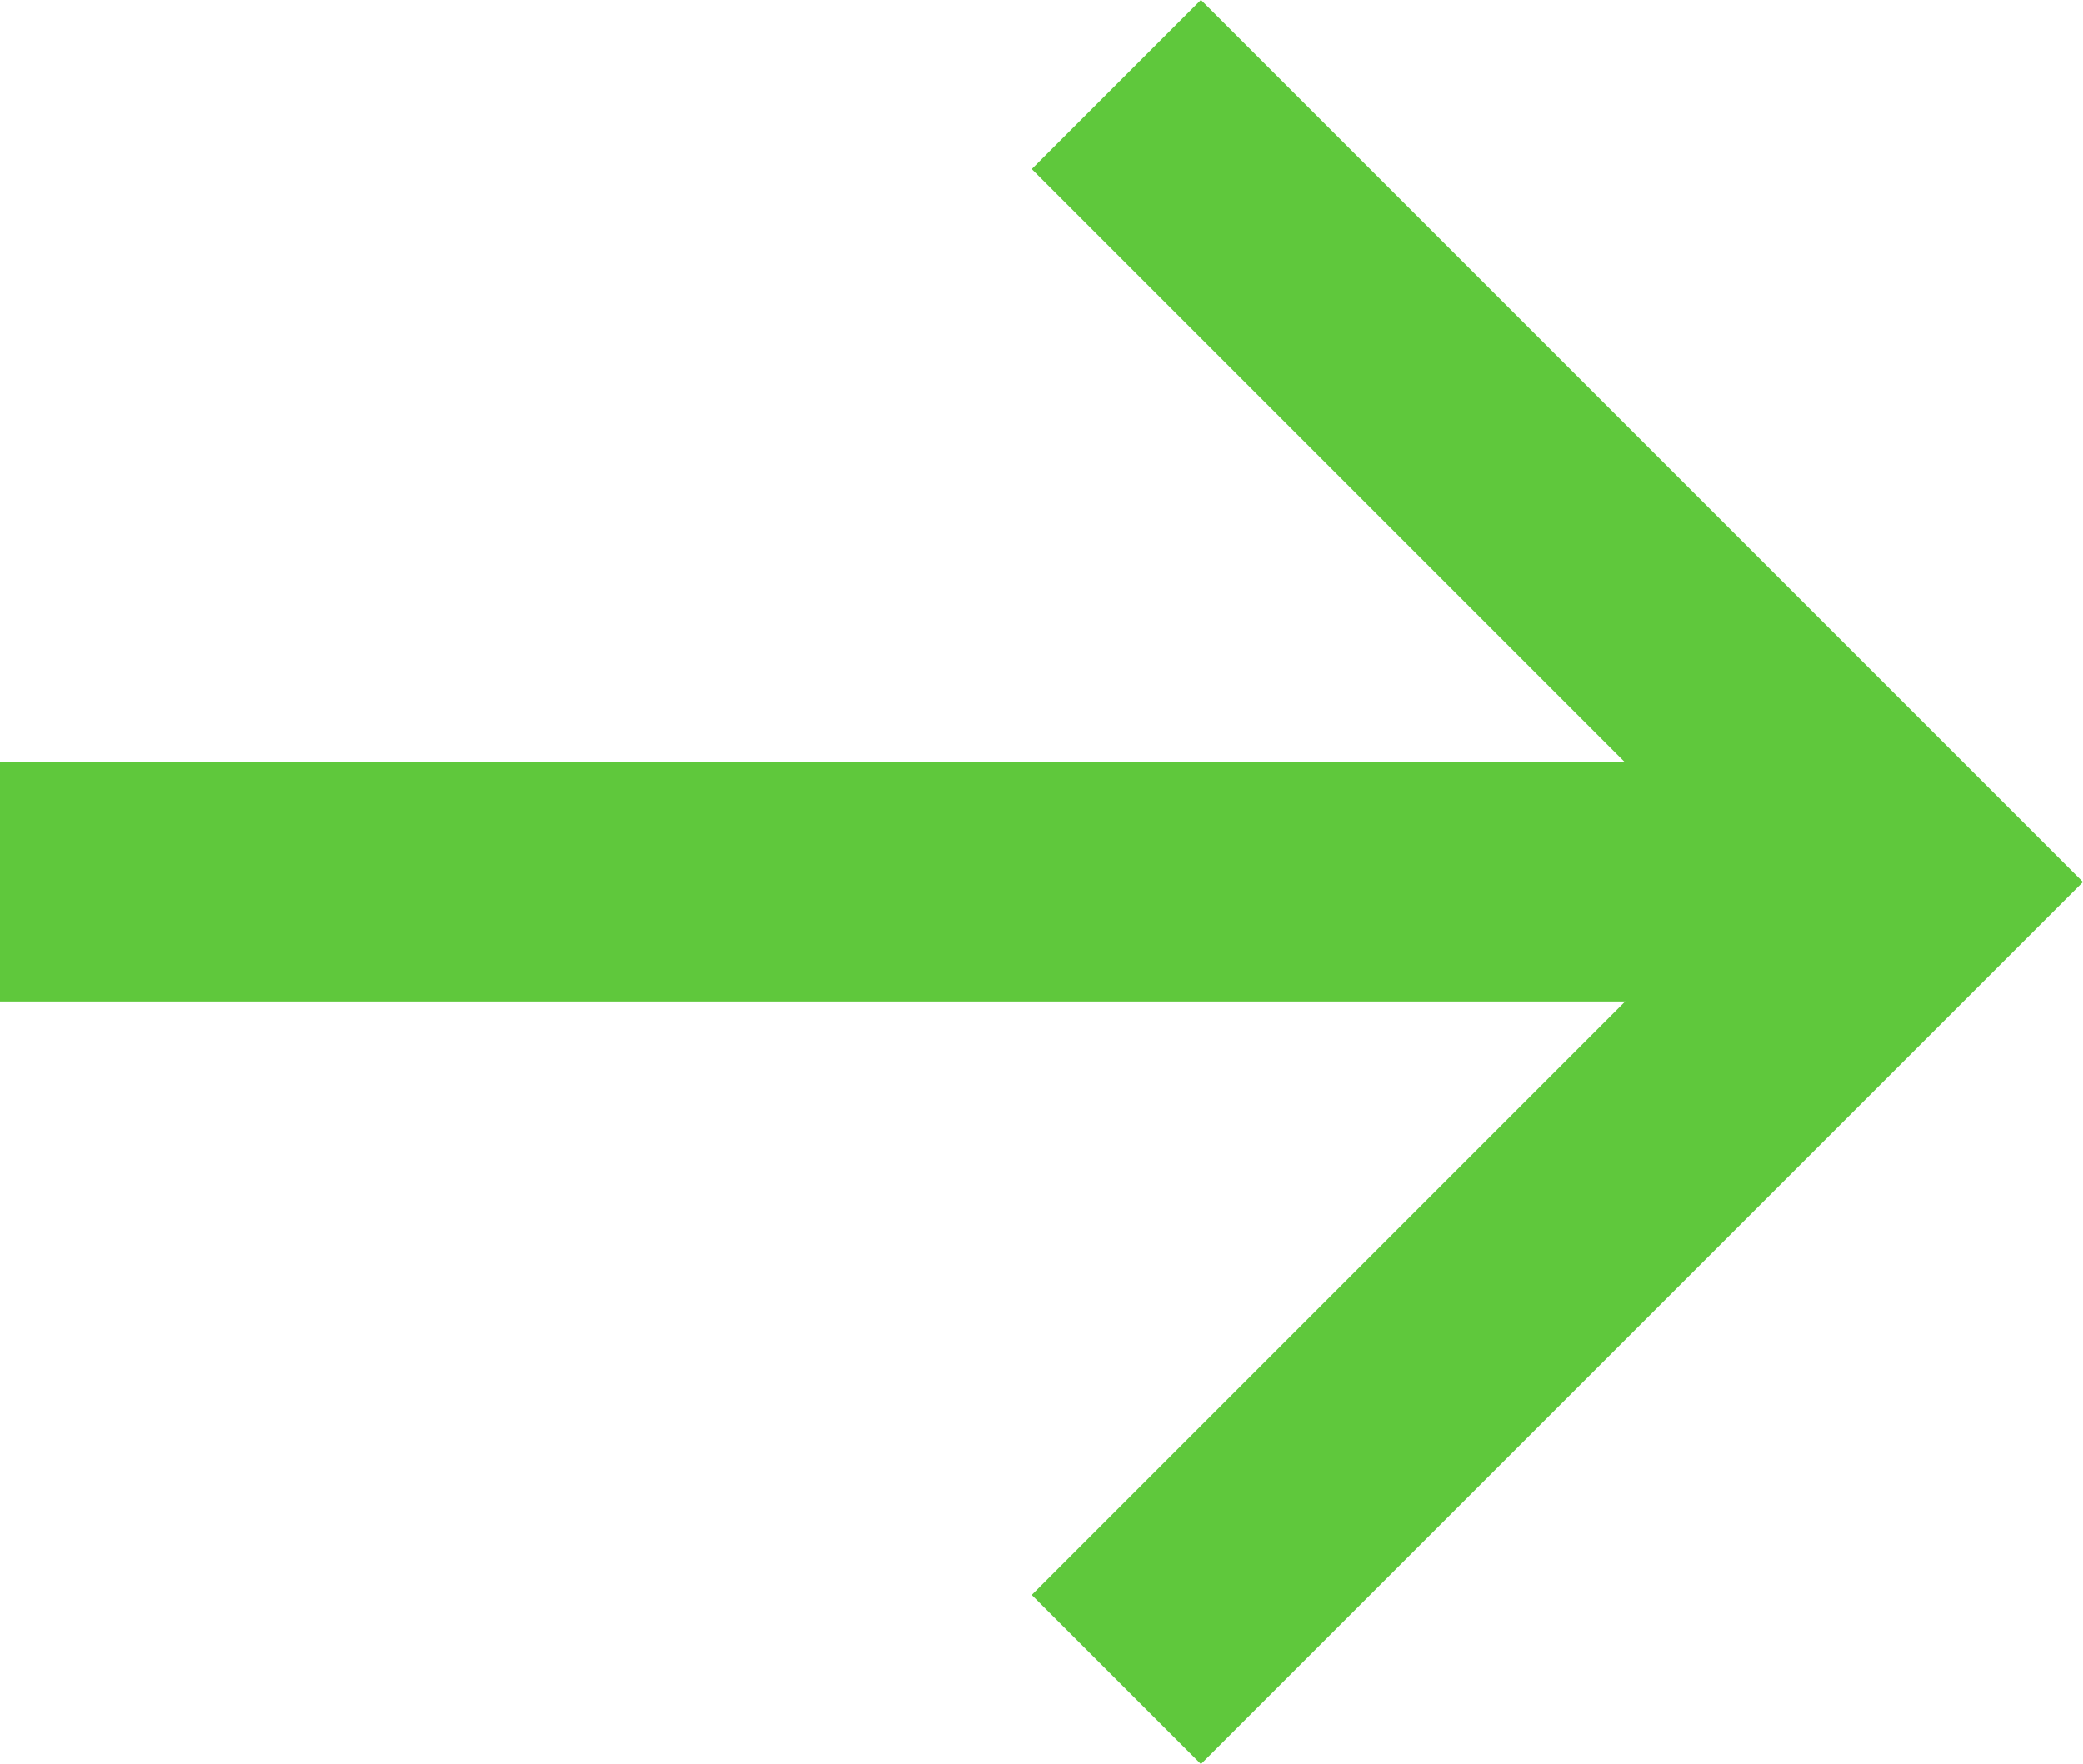
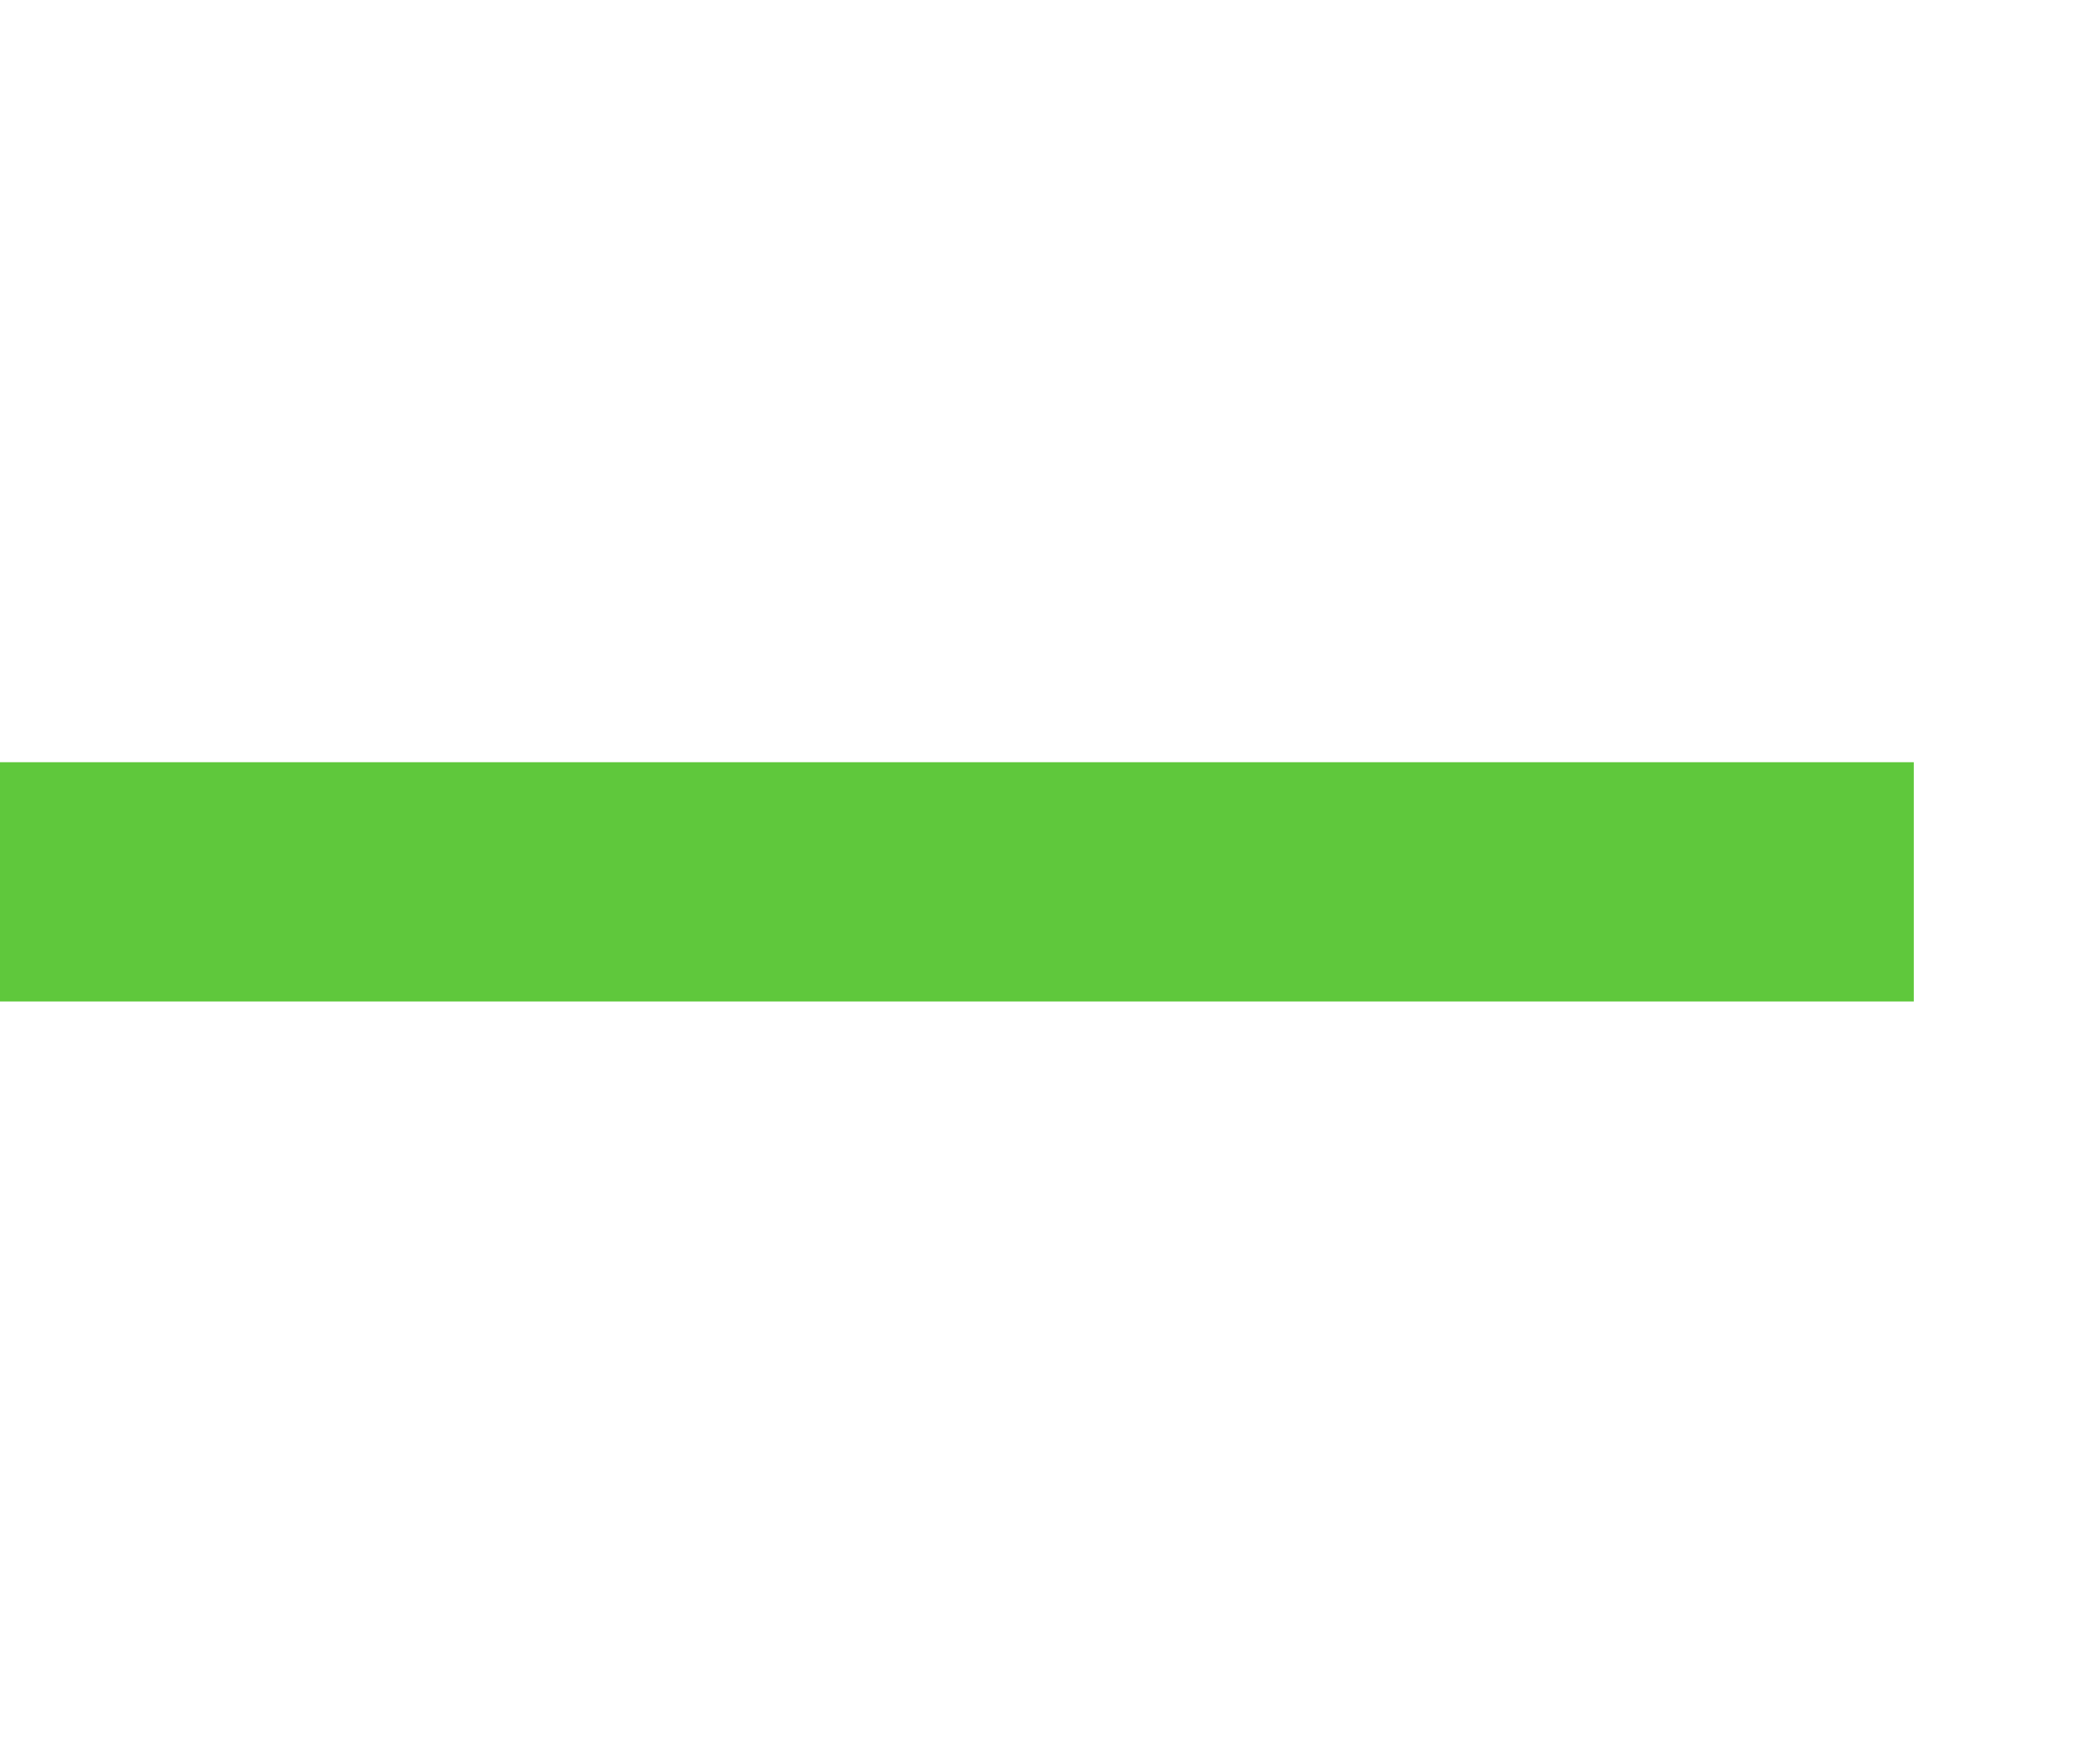
<svg xmlns="http://www.w3.org/2000/svg" width="13.061" height="11.061" viewBox="0 0 13.061 11.061">
  <g transform="translate(0 -0.47)">
-     <path d="M7637.291,4986.014l5,5-5,5" transform="translate(-7630.291 -4985.014)" fill="none" stroke="#5FC83C" stroke-width="1.5" />
    <path d="M7606.541,4994.014h-12" transform="translate(-7594.541 -4988.015)" fill="none" stroke="#5FC83C" stroke-width="1.5" />
  </g>
</svg>